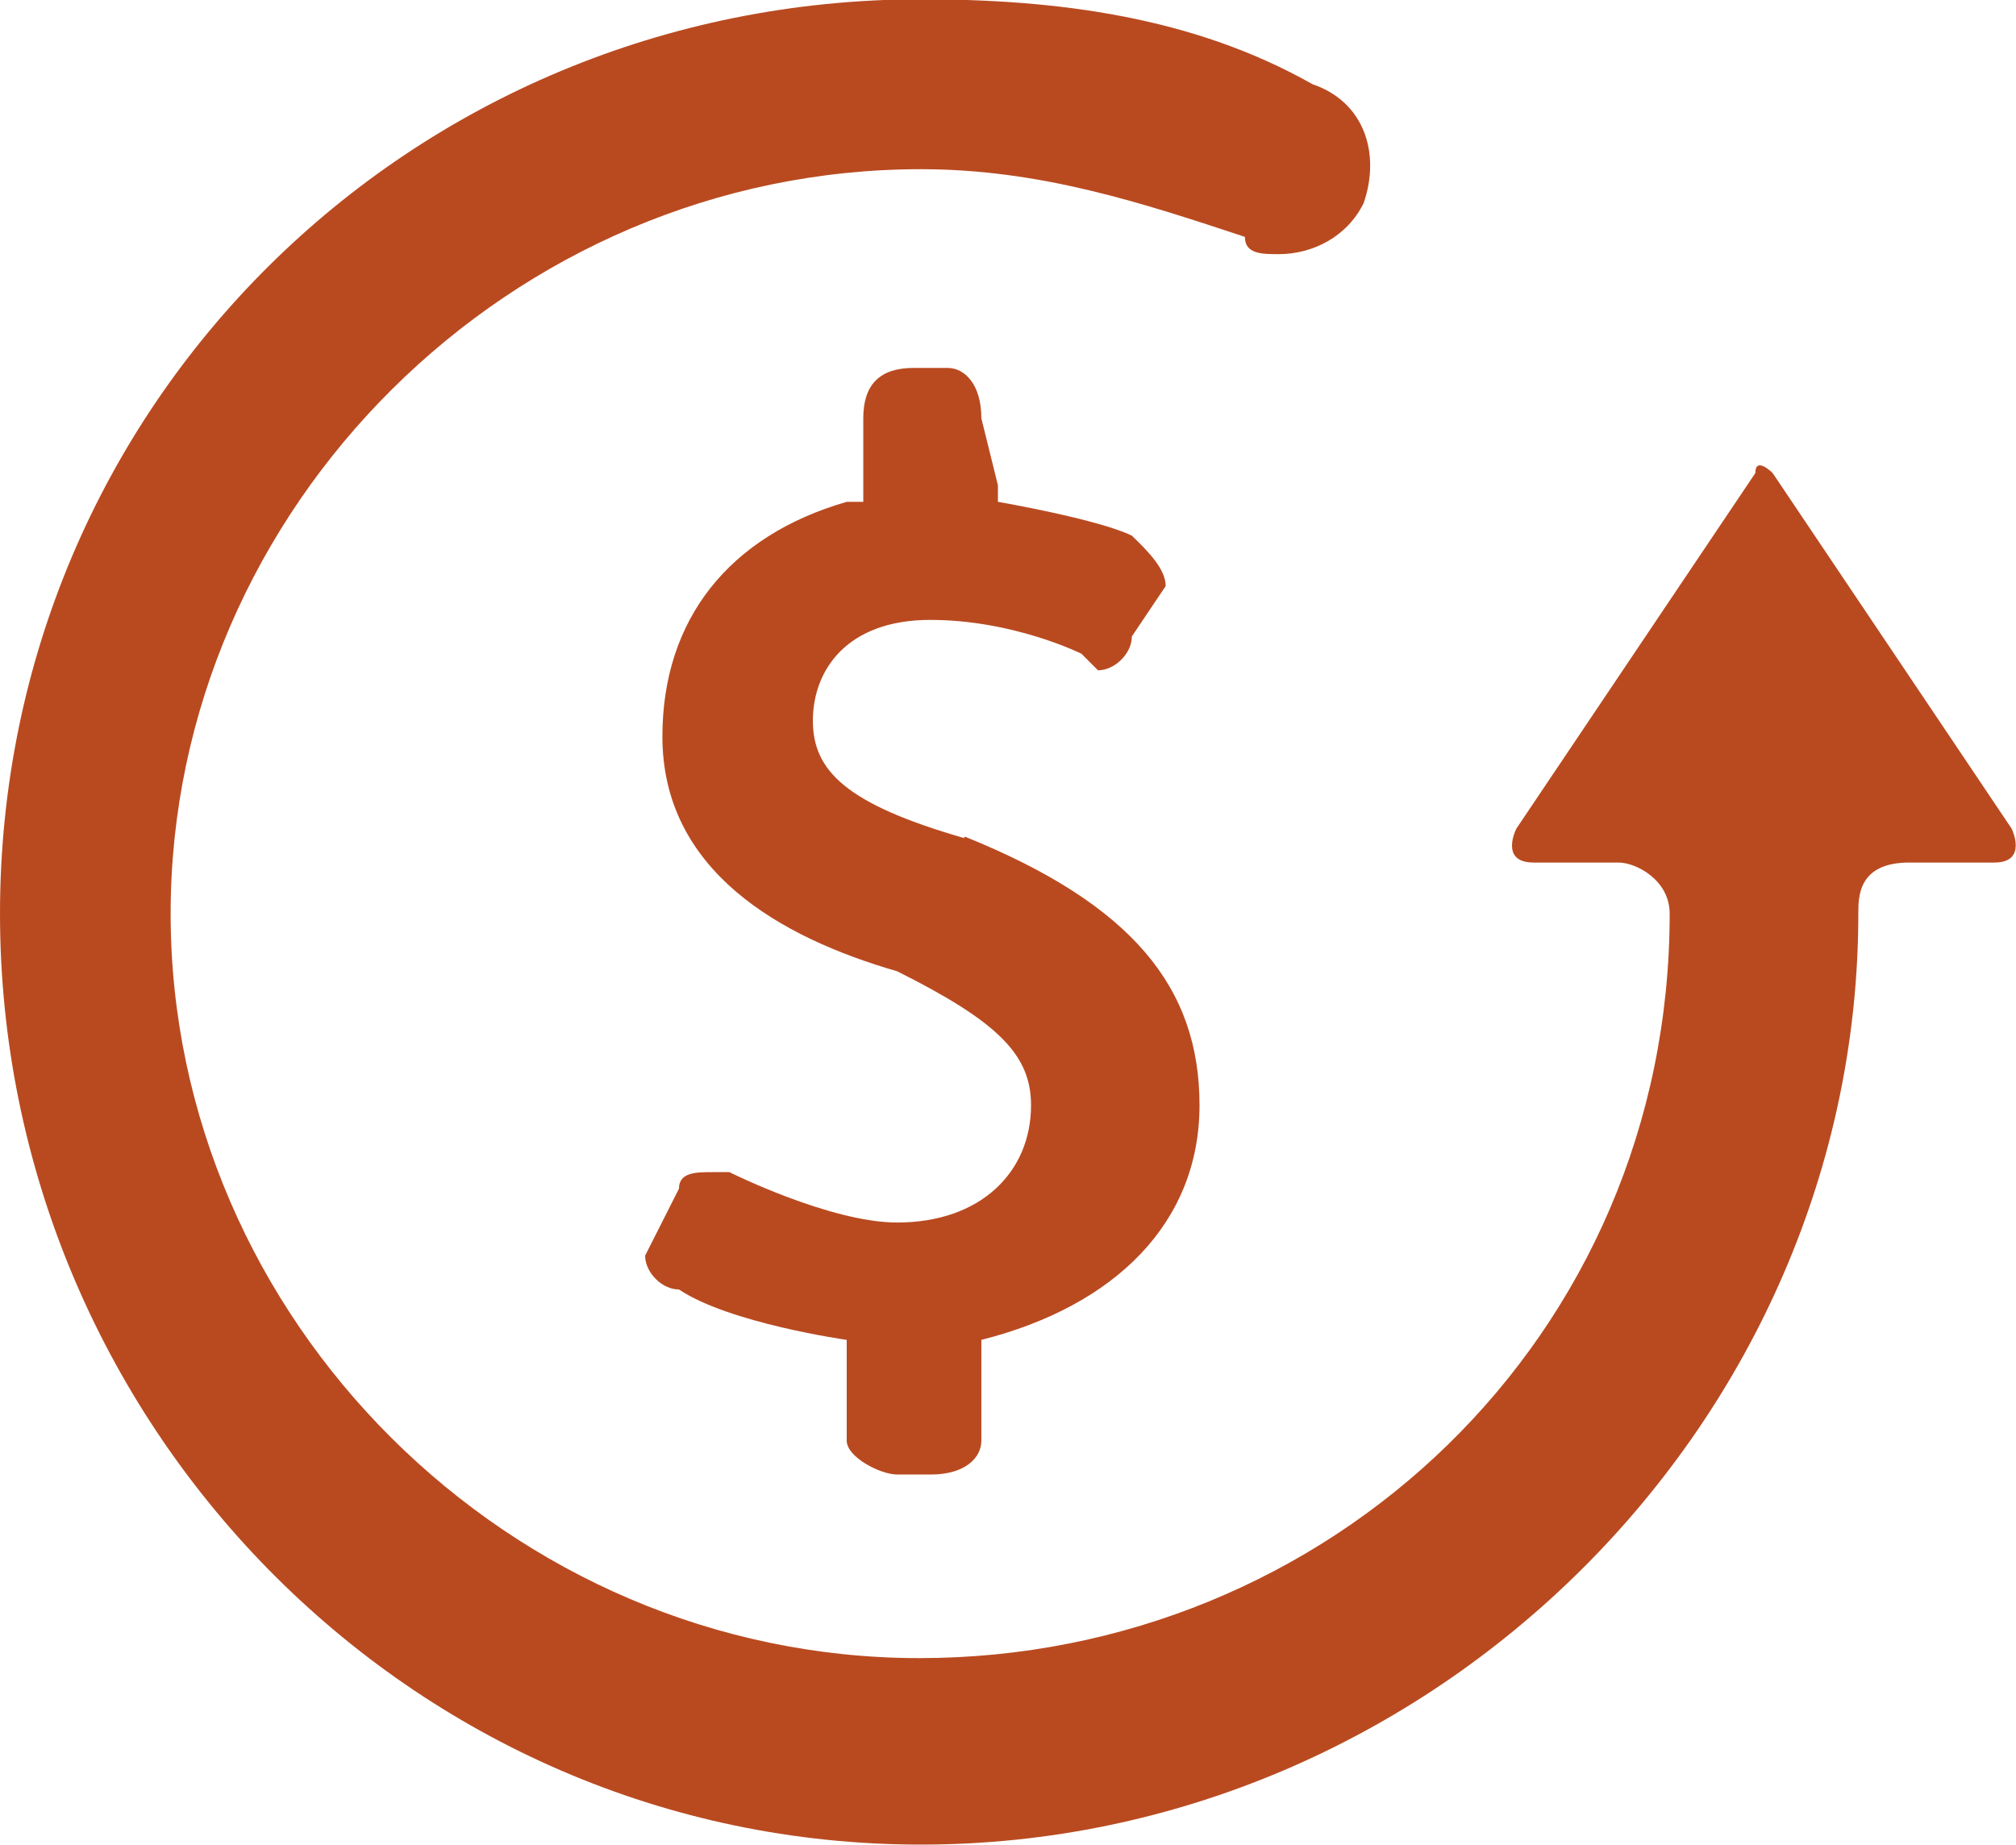
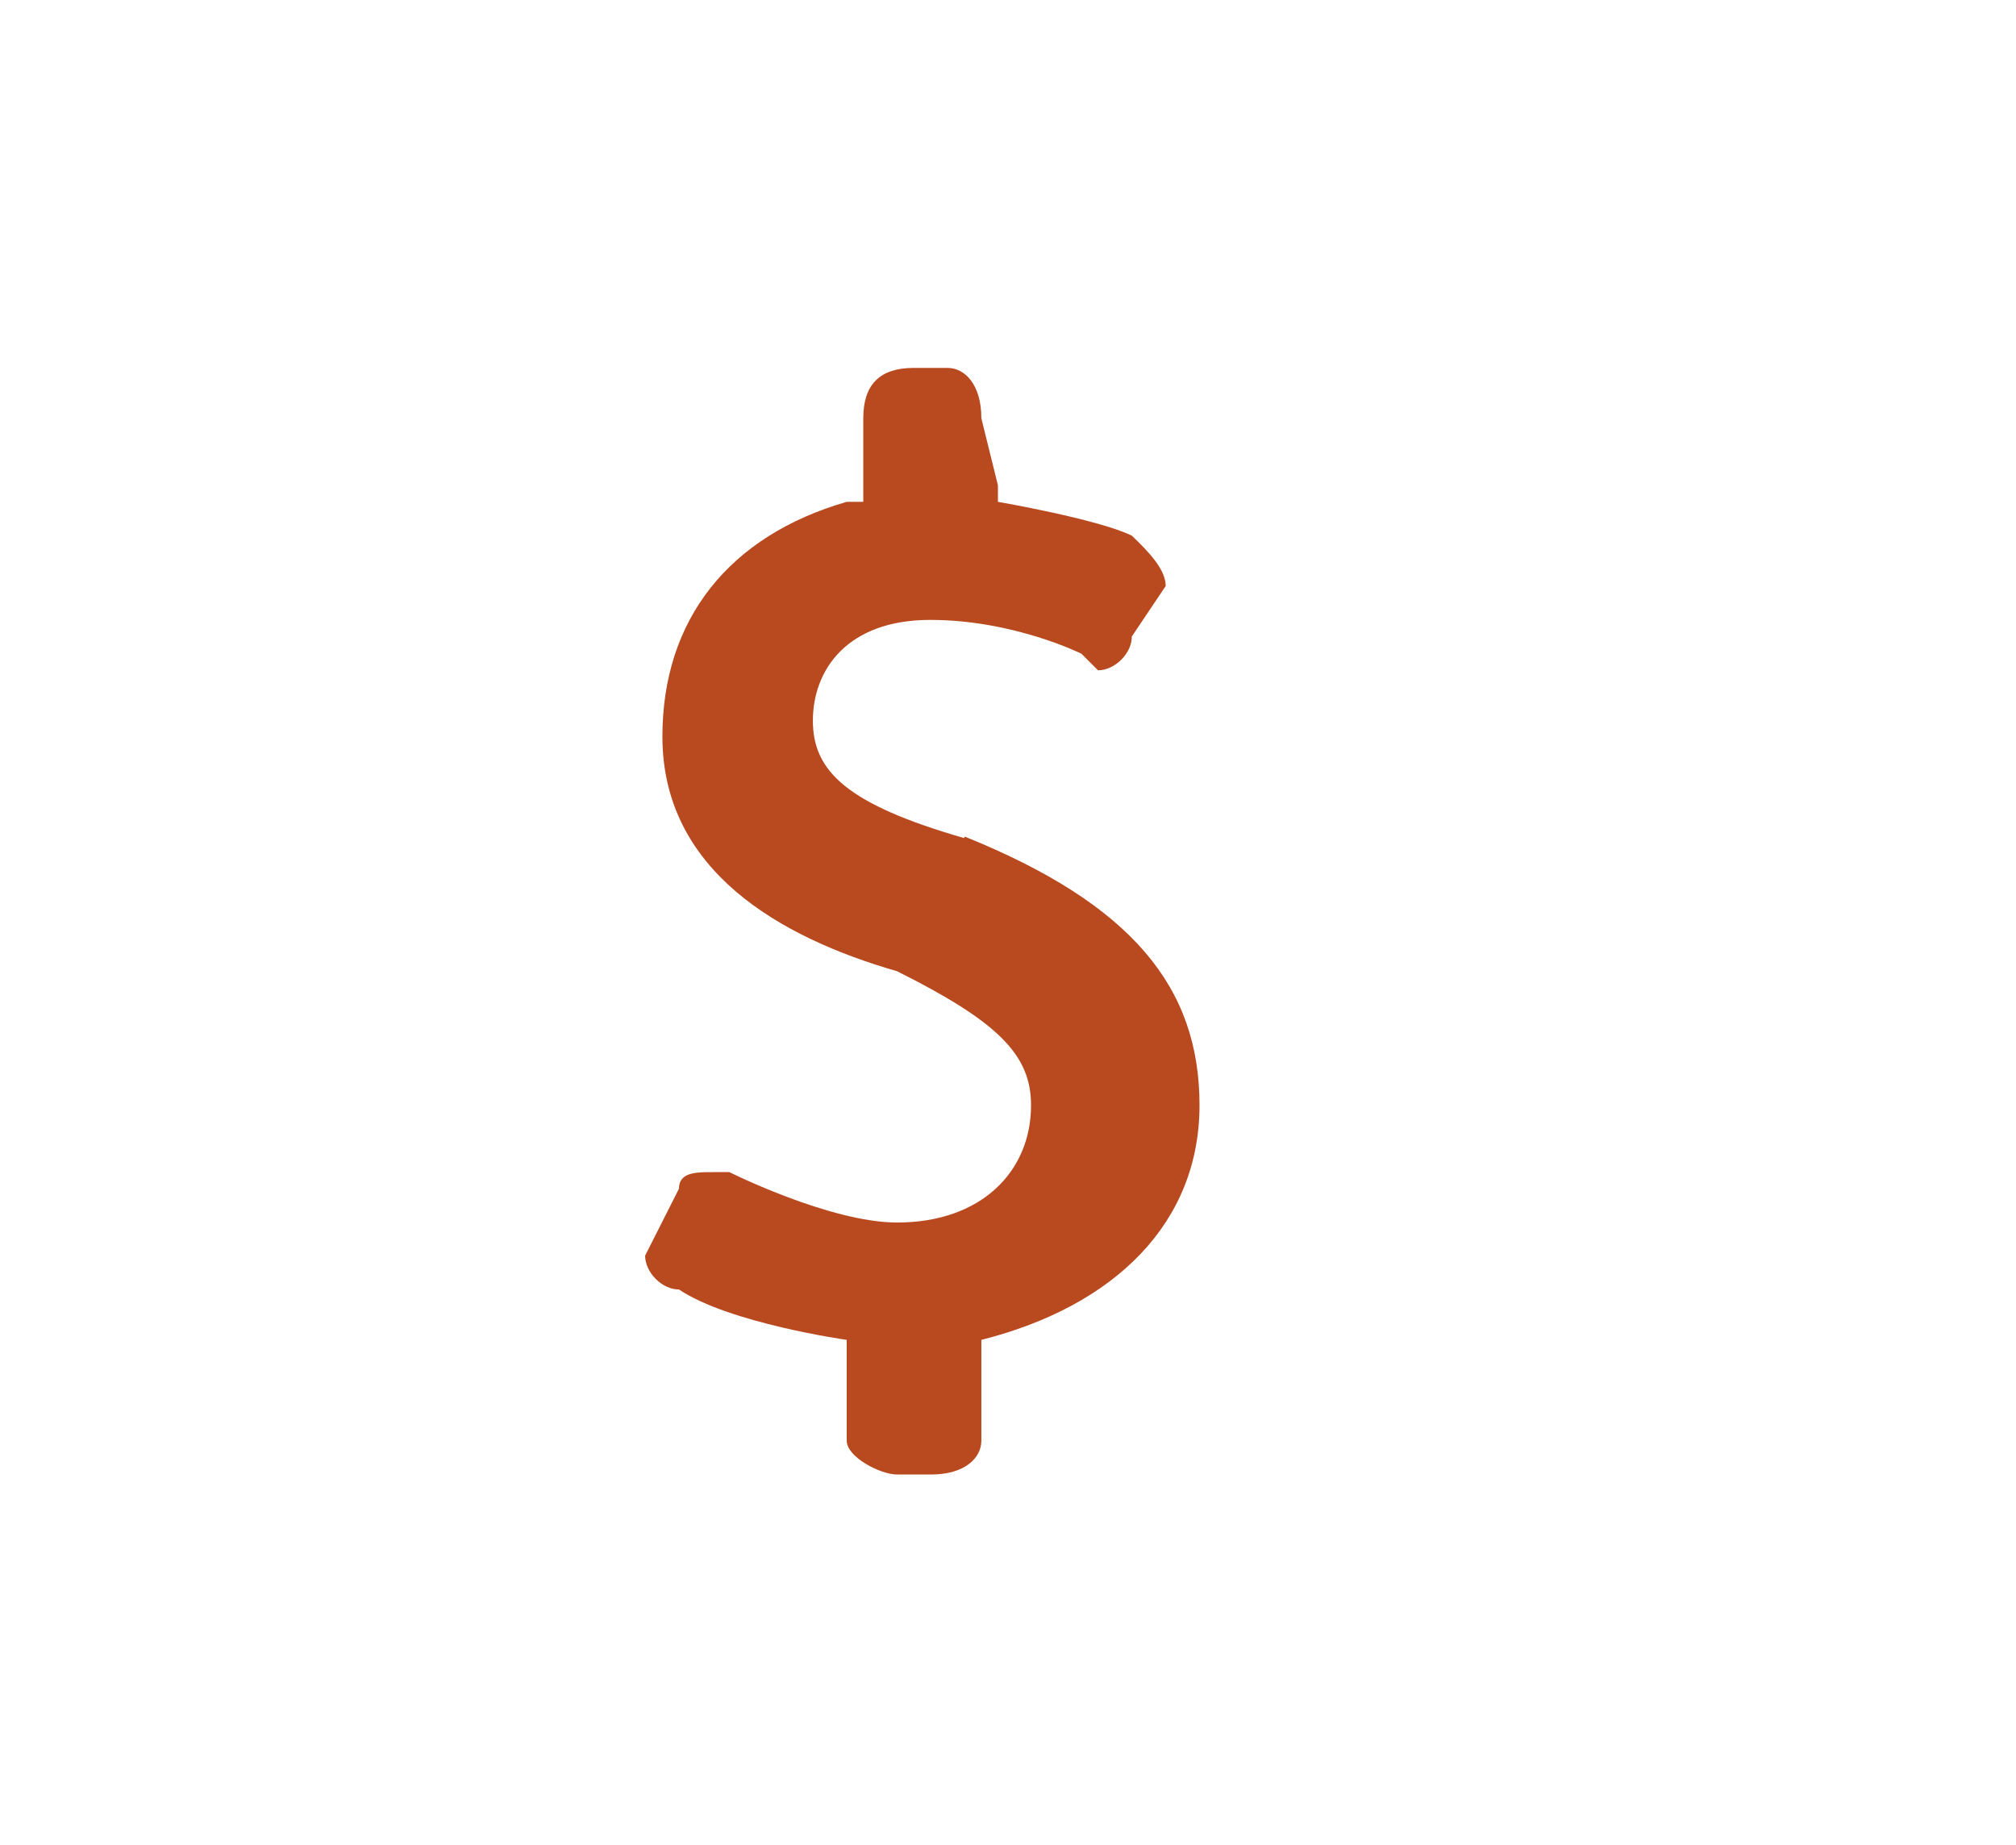
<svg xmlns="http://www.w3.org/2000/svg" id="b" viewBox="0 0 28 25.62">
  <defs>
    <style>.d{fill:#b94a20;fill-rule:evenodd;}</style>
  </defs>
  <g id="c">
-     <path class="d" d="m25.81,12.69c0-.24,0-.71.71-.71h1.18c.47,0,.24-.47.24-.47l-3.32-4.94s-.24-.24-.24,0l-3.32,4.94s-.24.47.24.47h1.18c.24,0,.71.24.71.71,0,5.88-4.74,10.34-10.42,10.34S2.37,18.33,2.37,12.69,7.1,2.35,12.79,2.35c1.66,0,3.08.47,4.5.94,0,.24.24.24.47.24.47,0,.95-.24,1.18-.71.24-.7,0-1.41-.71-1.65-1.66-.94-3.55-1.18-5.45-1.18C5.68,0,0,5.64,0,12.69s5.68,12.93,12.79,12.93,13.02-5.88,13.02-12.93" />
    <path class="d" d="m13.39,11.64c-1.63-.47-2.1-.93-2.1-1.63s.47-1.4,1.63-1.4,2.1.47,2.1.47l.23.23c.23,0,.47-.23.47-.47l.47-.7c0-.23-.23-.47-.47-.7-.47-.23-1.86-.47-1.86-.47v-.23l-.23-.93c0-.47-.23-.7-.47-.7h-.47c-.47,0-.7.23-.7.7v1.16h-.23c-1.63.47-2.56,1.63-2.56,3.26,0,1.86,1.63,2.79,3.26,3.26,1.4.7,1.86,1.16,1.86,1.86,0,.93-.7,1.63-1.86,1.63-.93,0-2.33-.7-2.33-.7h-.23c-.23,0-.47,0-.47.23l-.47.93c0,.23.23.47.47.47.7.47,2.33.7,2.33.7v1.4c0,.23.47.47.7.47h.47c.47,0,.7-.23.7-.47v-1.4c1.86-.47,3.03-1.63,3.03-3.26s-.93-2.79-3.26-3.73" />
  </g>
</svg>